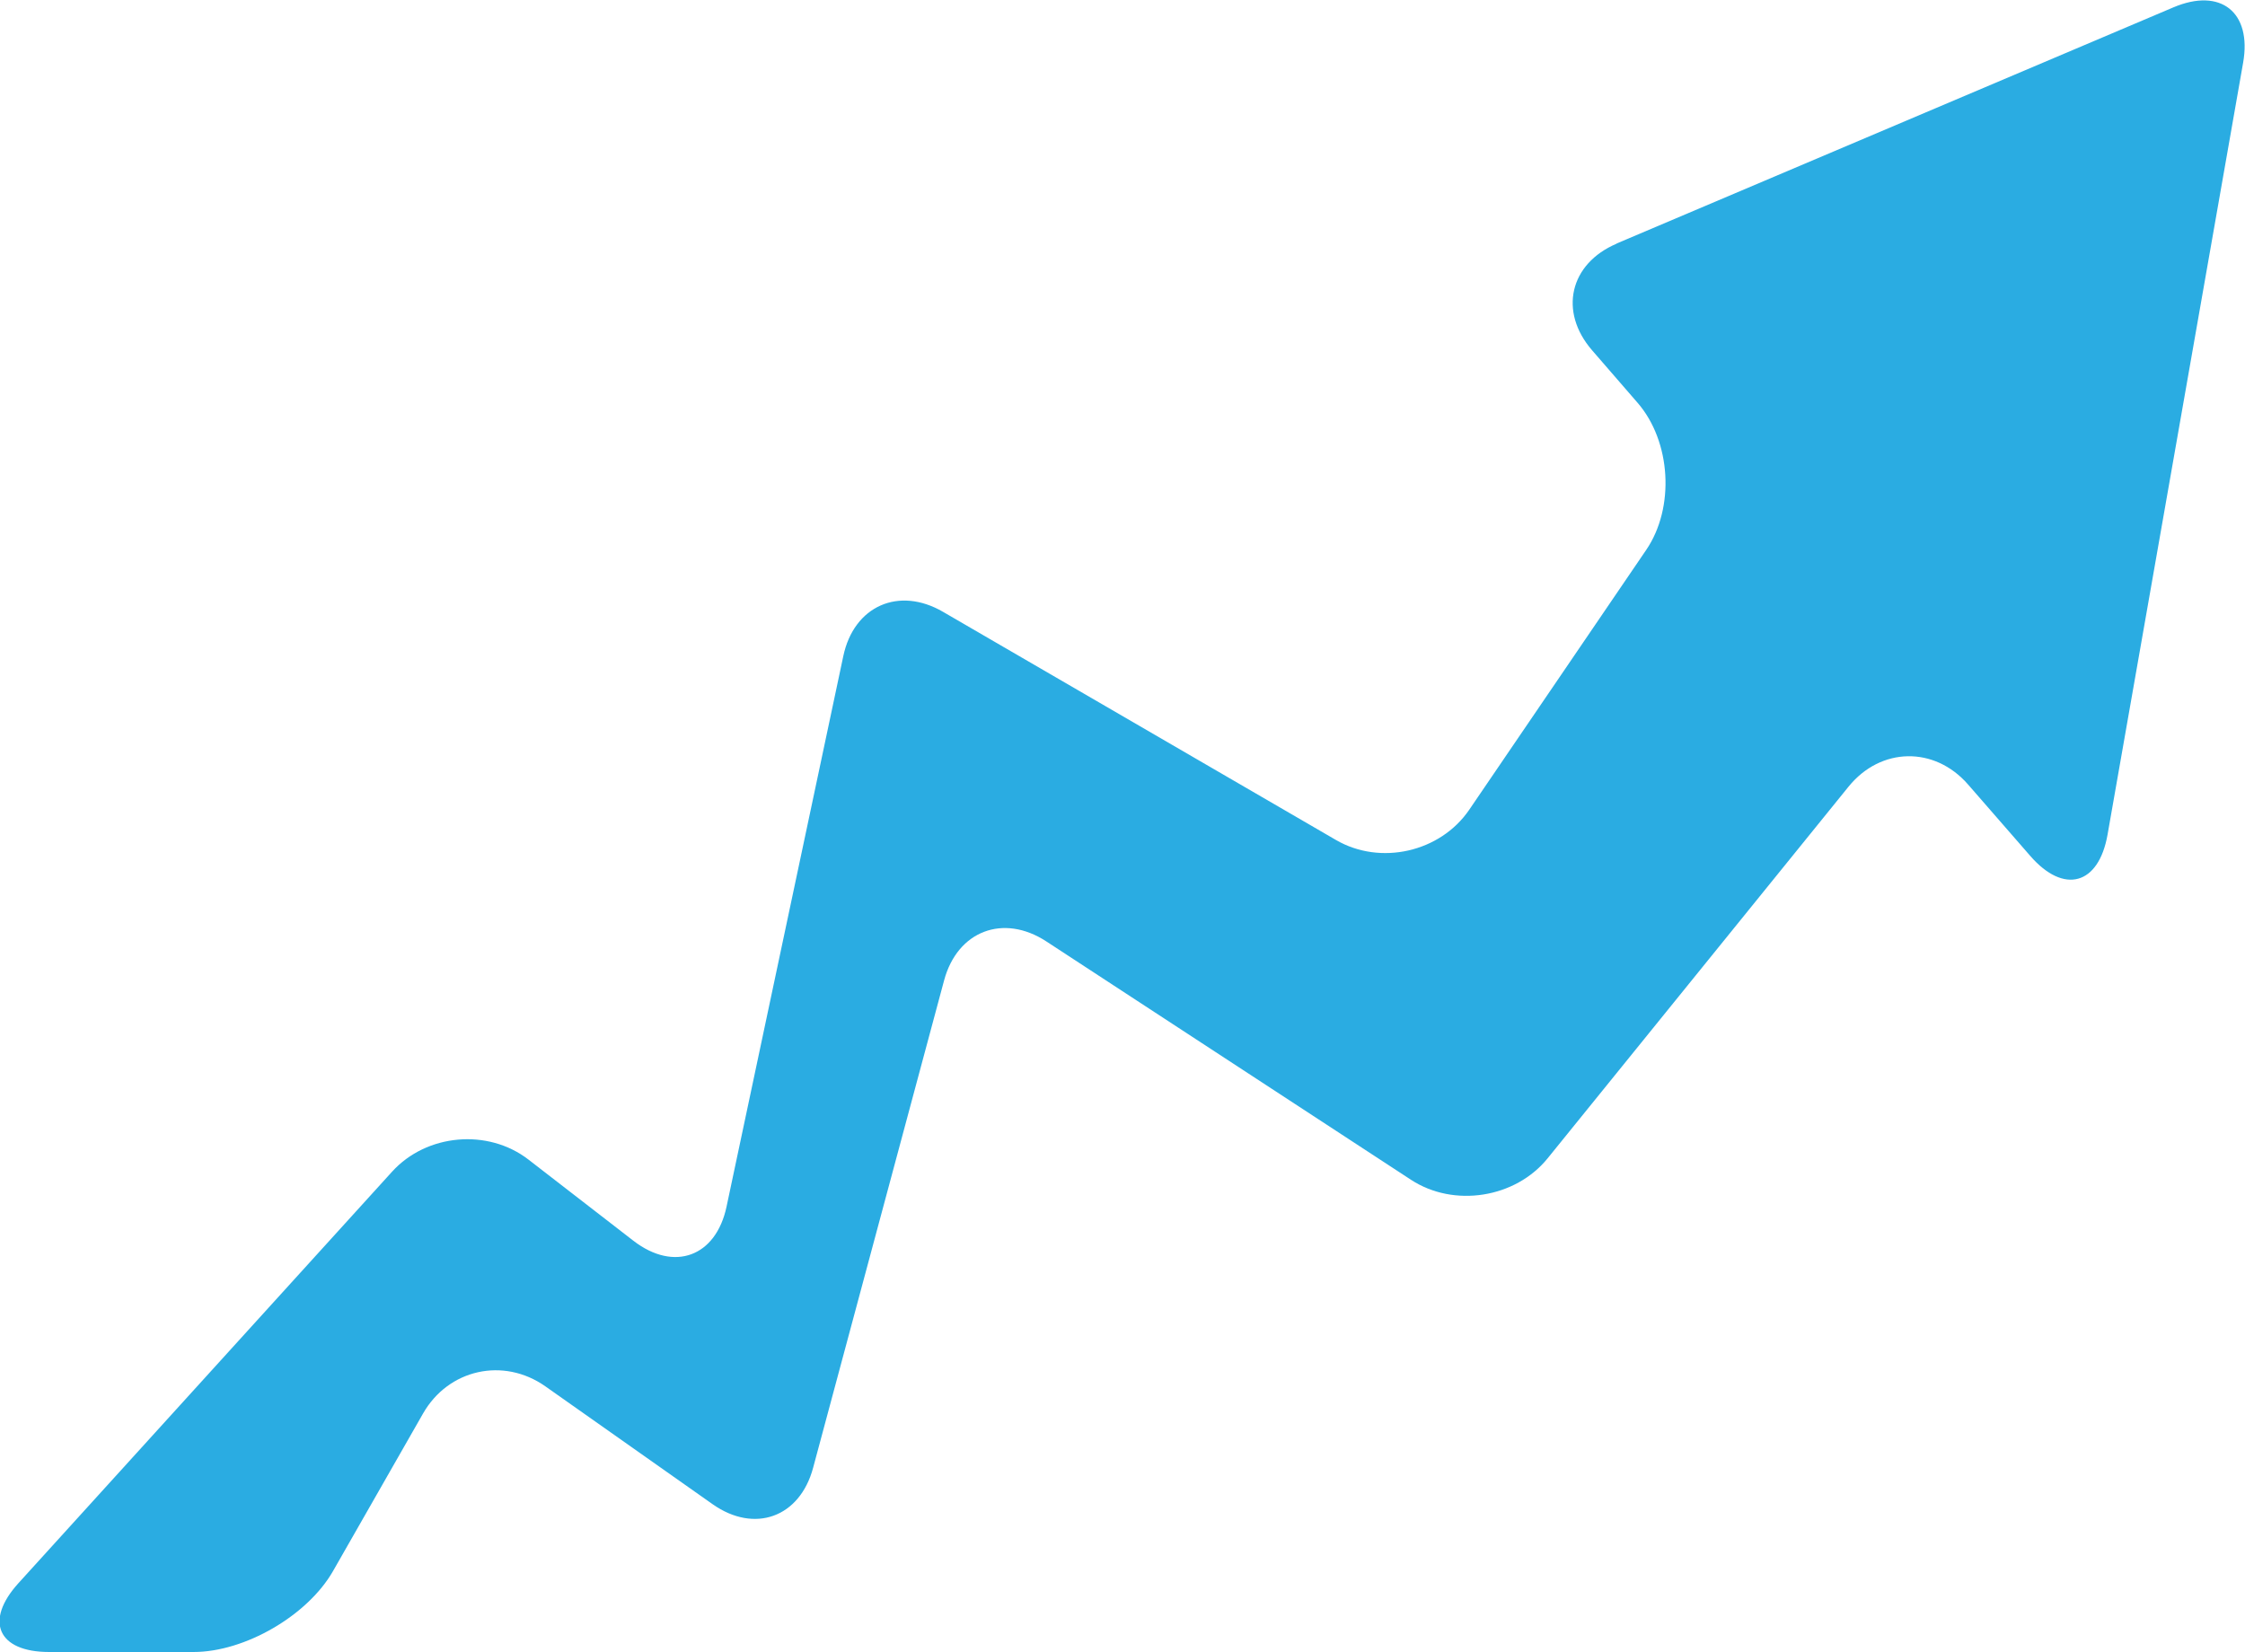
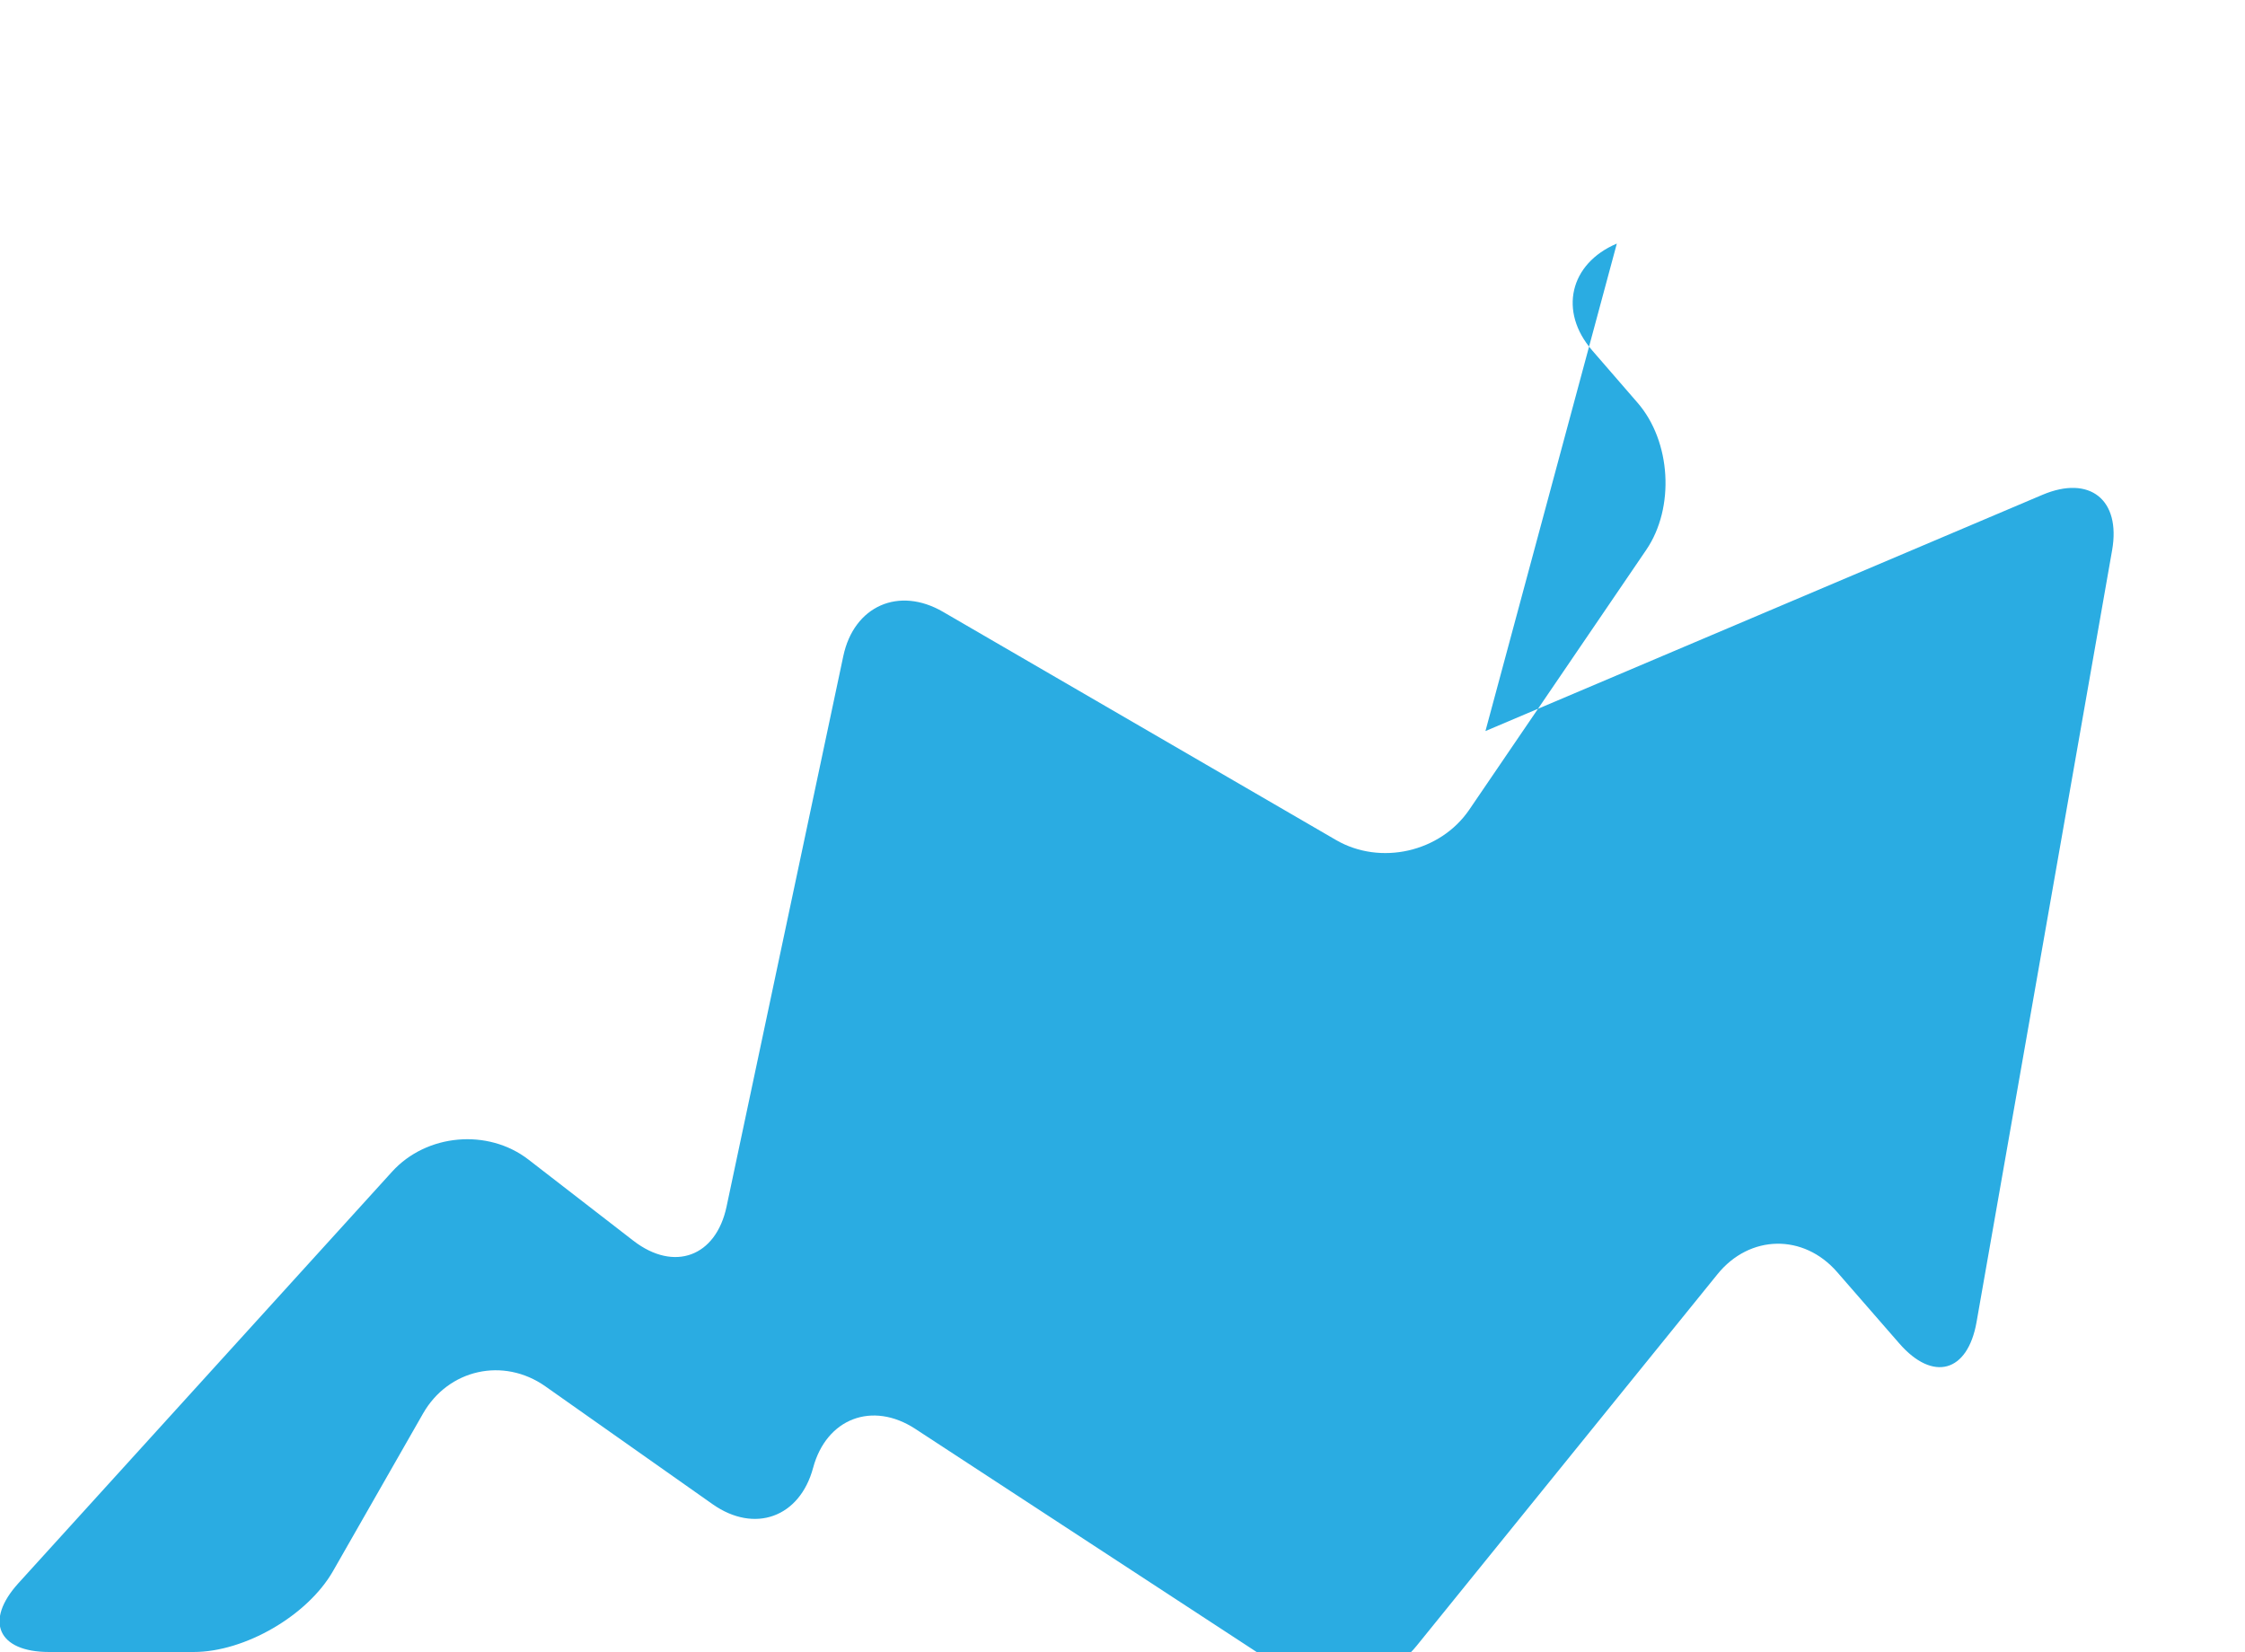
<svg xmlns="http://www.w3.org/2000/svg" width="24.09" height="17.732" viewBox="0 0 24.095 17.732" enable-background="new 0 0 24.095 17.732">
-   <path fill="#2aace2" d="m17.353 2.613c-.507.215-.626.73-.265 1.146l.487.562c.361.415.403 1.127.093 1.581l-1.9 2.79c-.311.454-.952.6-1.428.324l-4.217-2.449c-.476-.278-.958-.064-1.072.474l-1.253 5.91c-.114.538-.563.703-.999.367l-1.127-.872c-.435-.336-1.093-.278-1.463.129l-4.01 4.417c-.37.407-.222.74.328.74h1.551c.55 0 1.223-.391 1.496-.868l.966-1.691c.272-.478.864-.609 1.313-.293l1.796 1.266c.45.316.935.141 1.078-.391l1.406-5.233c.143-.531.636-.719 1.097-.418l3.914 2.559c.46.301 1.12.197 1.466-.23l3.229-3.989c.346-.428.925-.438 1.285-.023l.667.766c.361.415.734.311.829-.23l1.455-8.286c.095-.542-.241-.809-.748-.594l-5.978 2.536" />
+   <path fill="#2aace2" d="m17.353 2.613c-.507.215-.626.73-.265 1.146l.487.562c.361.415.403 1.127.093 1.581l-1.9 2.79c-.311.454-.952.6-1.428.324l-4.217-2.449c-.476-.278-.958-.064-1.072.474l-1.253 5.91c-.114.538-.563.703-.999.367l-1.127-.872c-.435-.336-1.093-.278-1.463.129l-4.01 4.417c-.37.407-.222.74.328.74h1.551c.55 0 1.223-.391 1.496-.868l.966-1.691c.272-.478.864-.609 1.313-.293l1.796 1.266c.45.316.935.141 1.078-.391c.143-.531.636-.719 1.097-.418l3.914 2.559c.46.301 1.12.197 1.466-.23l3.229-3.989c.346-.428.925-.438 1.285-.023l.667.766c.361.415.734.311.829-.23l1.455-8.286c.095-.542-.241-.809-.748-.594l-5.978 2.536" />
</svg>